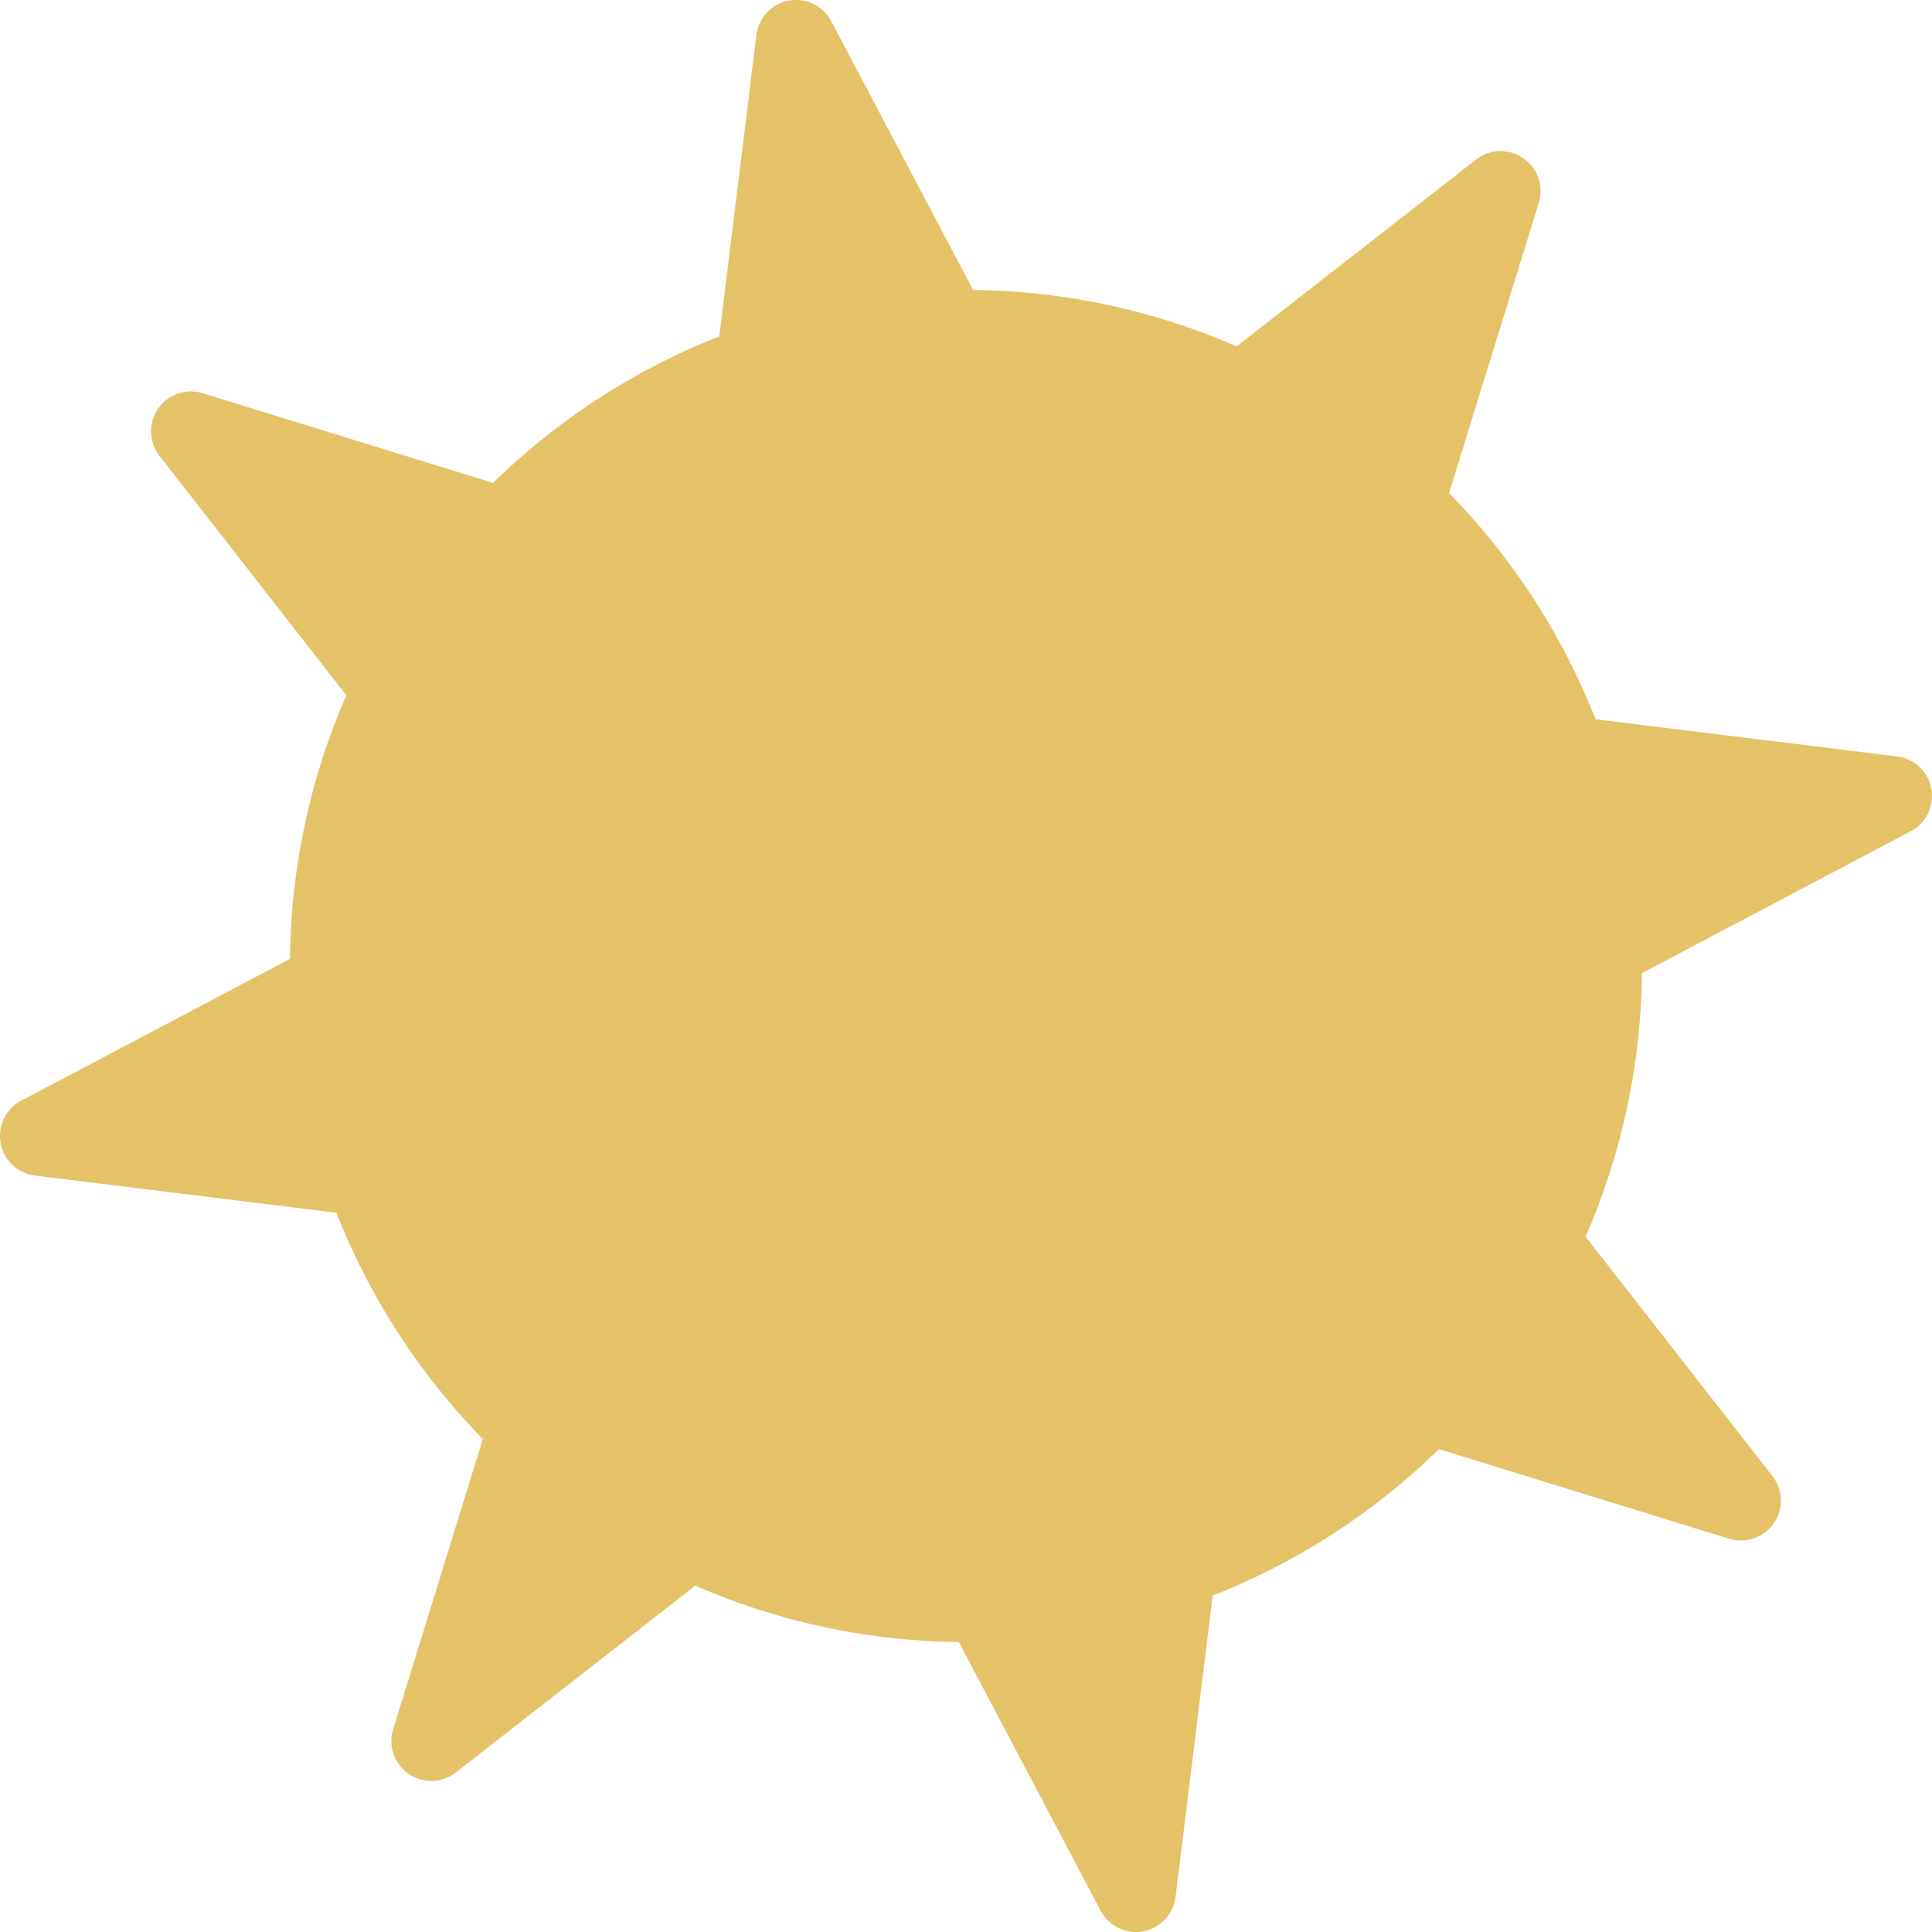
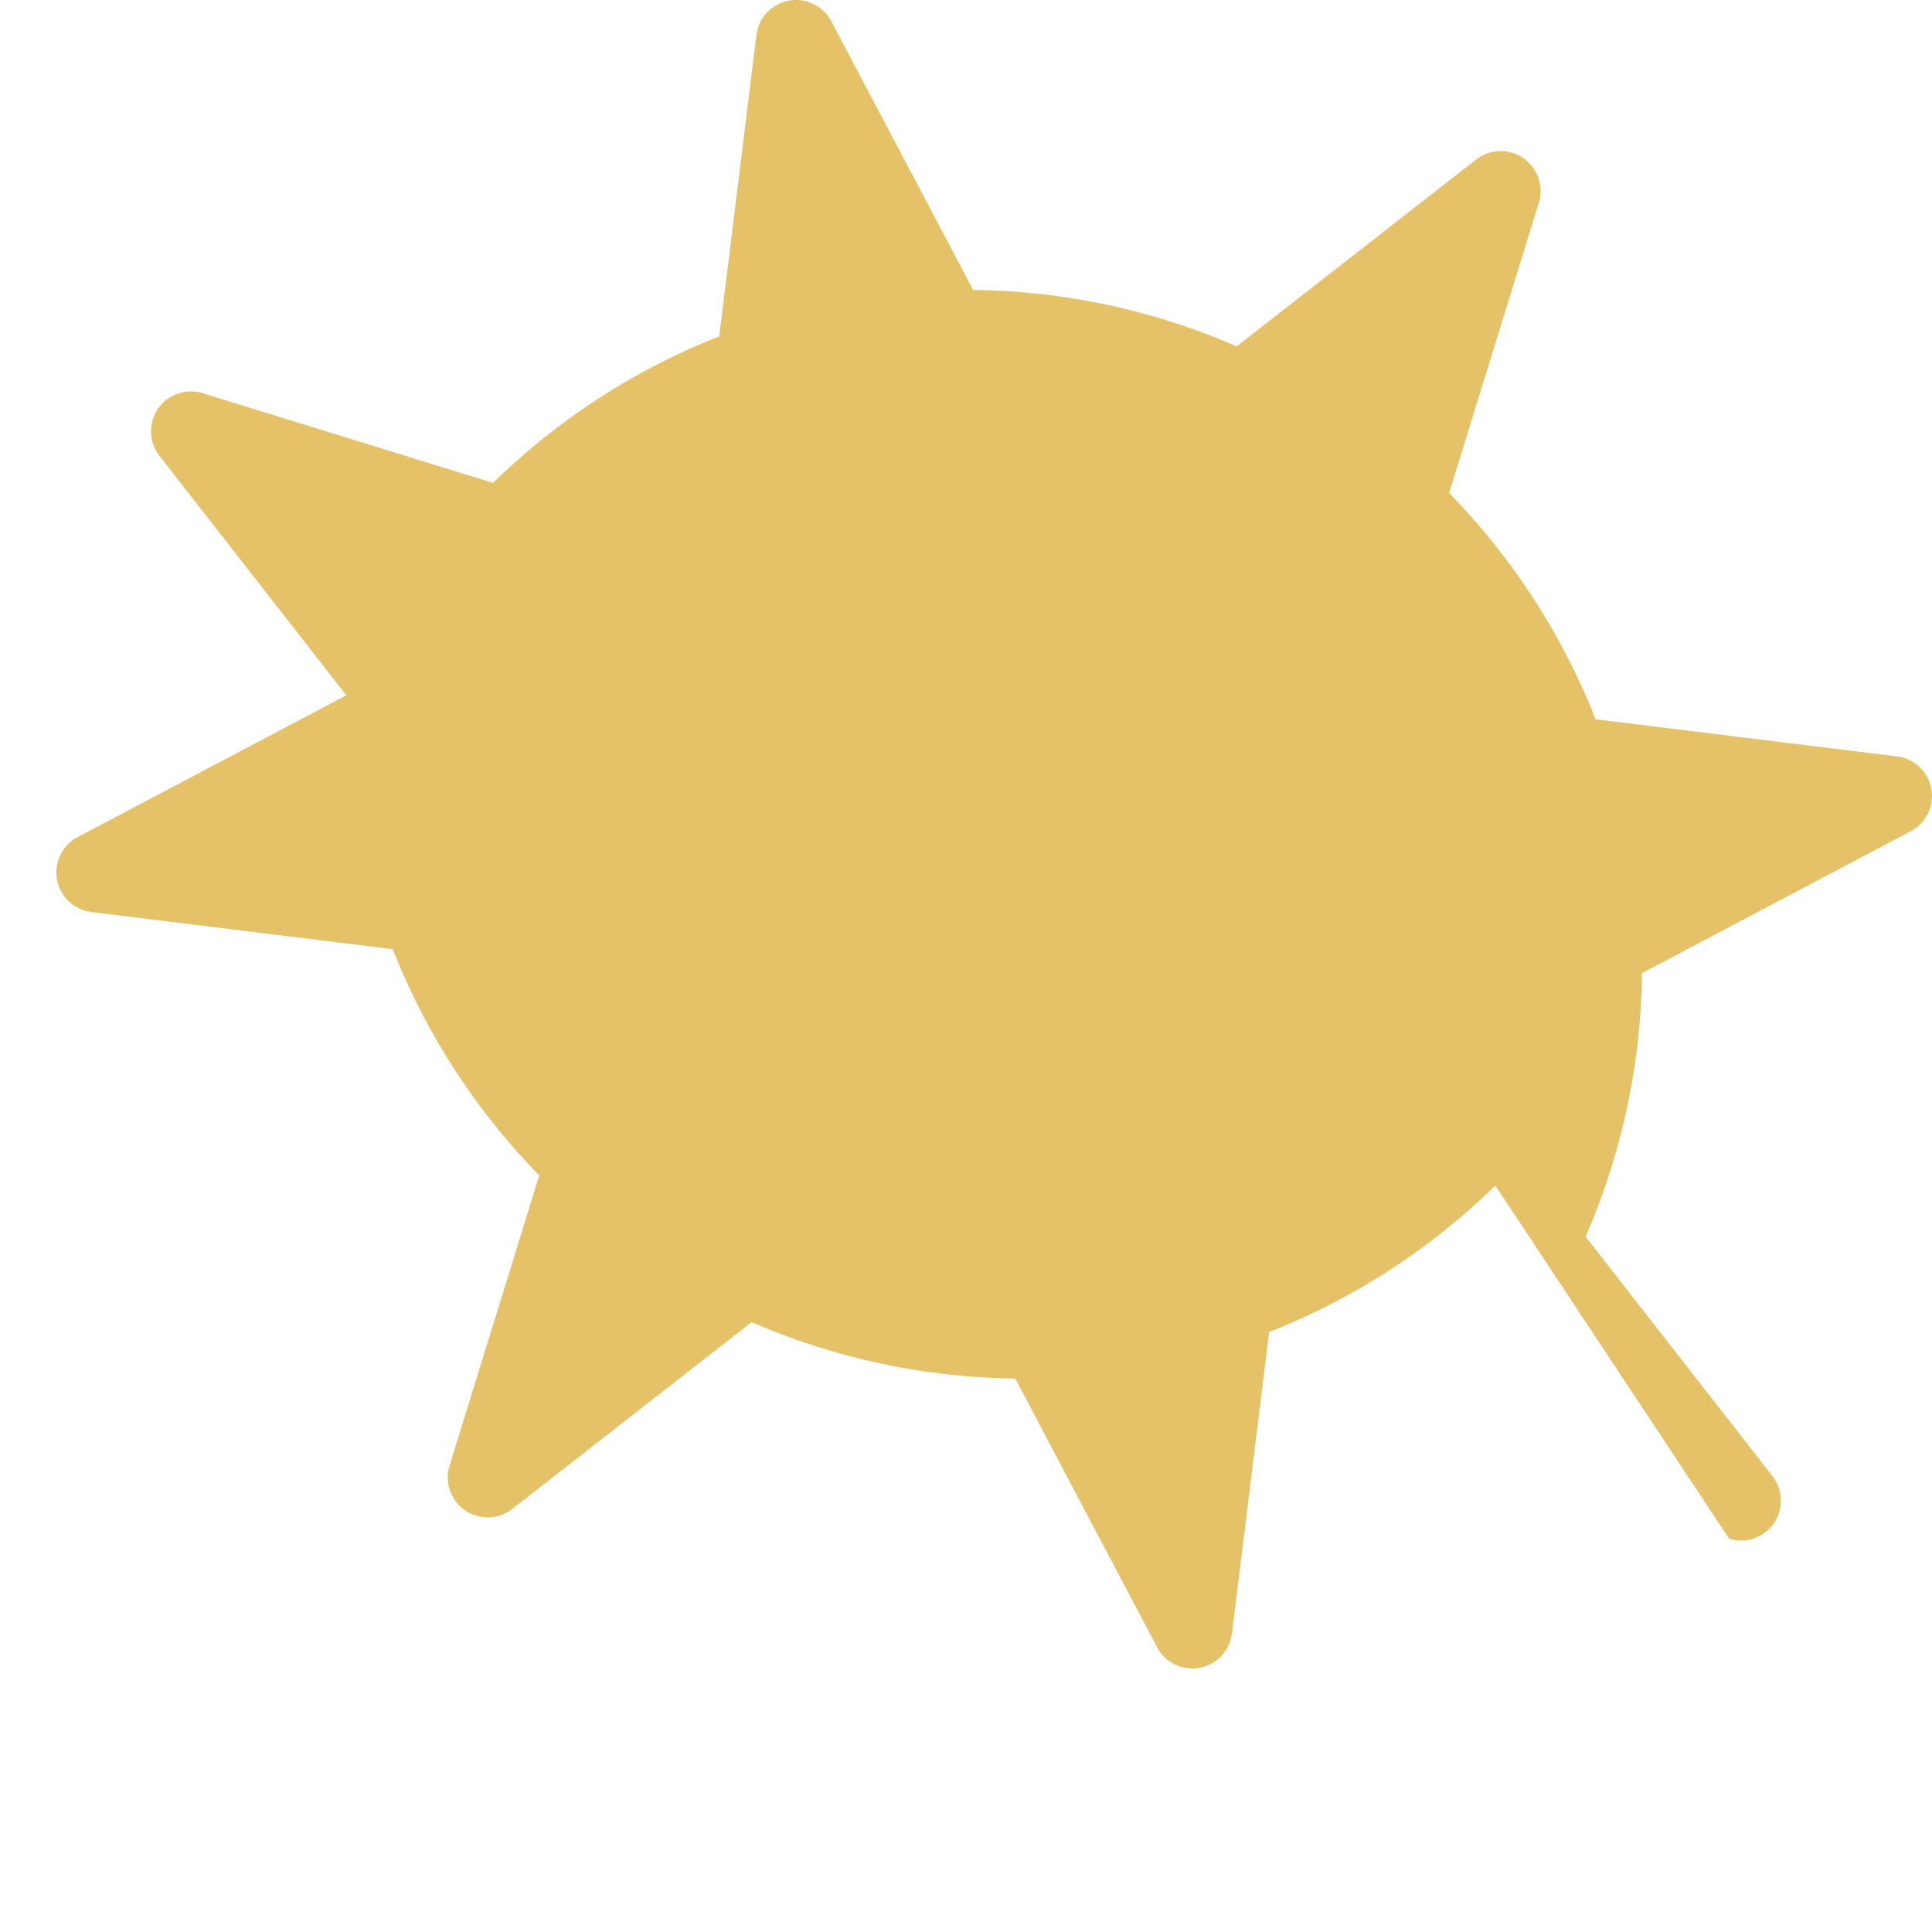
<svg xmlns="http://www.w3.org/2000/svg" width="178.338" height="178.338" viewBox="0 0 178.338 178.338">
  <g id="Grupo_163" data-name="Grupo 163" transform="translate(-961.988 -4120.466)">
-     <path id="Trazado_31" data-name="Trazado 31" d="M190.087,1437.285l-27.818-3.43a62.688,62.688,0,0,0-13.522-20.882l8.279-26.793a3.684,3.684,0,0,0-5.786-3.992l-22.1,17.245a62.636,62.636,0,0,0-24.329-5.206l-13.09-24.8a3.684,3.684,0,0,0-6.915,1.269l-3.43,27.818A62.687,62.687,0,0,0,60.5,1412.037L33.7,1403.757a3.684,3.684,0,0,0-3.992,5.786l17.245,22.1a62.4,62.4,0,0,0-4.74,17.352,63.029,63.029,0,0,0-.466,6.977l-24.8,13.09a3.684,3.684,0,0,0,1.269,6.914l27.818,3.43a62.7,62.7,0,0,0,13.522,20.882l-8.279,26.794a3.684,3.684,0,0,0,5.787,3.992l22.1-17.245a62.684,62.684,0,0,0,24.329,5.207l13.09,24.8a3.684,3.684,0,0,0,6.914-1.269l3.43-27.818a62.687,62.687,0,0,0,20.882-13.522L174.6,1509.5a3.684,3.684,0,0,0,3.992-5.786l-17.245-22.1a62.67,62.67,0,0,0,5.206-24.328l24.8-13.09a3.684,3.684,0,0,0-1.269-6.915" transform="translate(947.003 2753.005)" fill="#e5c267" />
+     <path id="Trazado_31" data-name="Trazado 31" d="M190.087,1437.285l-27.818-3.43a62.688,62.688,0,0,0-13.522-20.882l8.279-26.793a3.684,3.684,0,0,0-5.786-3.992l-22.1,17.245a62.636,62.636,0,0,0-24.329-5.206l-13.09-24.8a3.684,3.684,0,0,0-6.915,1.269l-3.43,27.818A62.687,62.687,0,0,0,60.5,1412.037L33.7,1403.757a3.684,3.684,0,0,0-3.992,5.786l17.245,22.1l-24.8,13.09a3.684,3.684,0,0,0,1.269,6.914l27.818,3.43a62.7,62.7,0,0,0,13.522,20.882l-8.279,26.794a3.684,3.684,0,0,0,5.787,3.992l22.1-17.245a62.684,62.684,0,0,0,24.329,5.207l13.09,24.8a3.684,3.684,0,0,0,6.914-1.269l3.43-27.818a62.687,62.687,0,0,0,20.882-13.522L174.6,1509.5a3.684,3.684,0,0,0,3.992-5.786l-17.245-22.1a62.67,62.67,0,0,0,5.206-24.328l24.8-13.09a3.684,3.684,0,0,0-1.269-6.915" transform="translate(947.003 2753.005)" fill="#e5c267" />
  </g>
</svg>